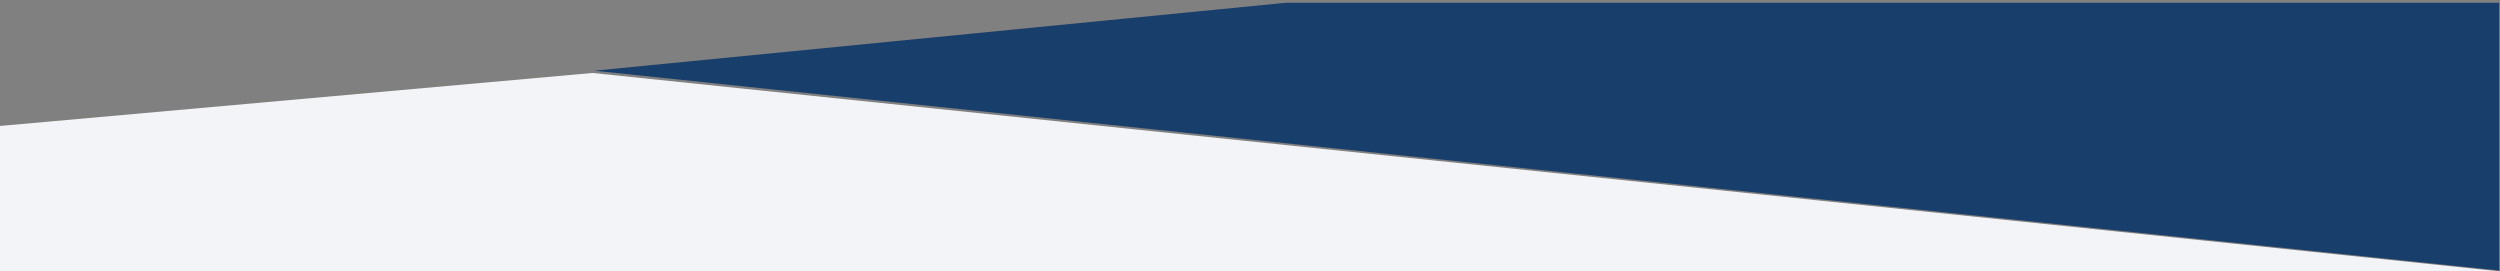
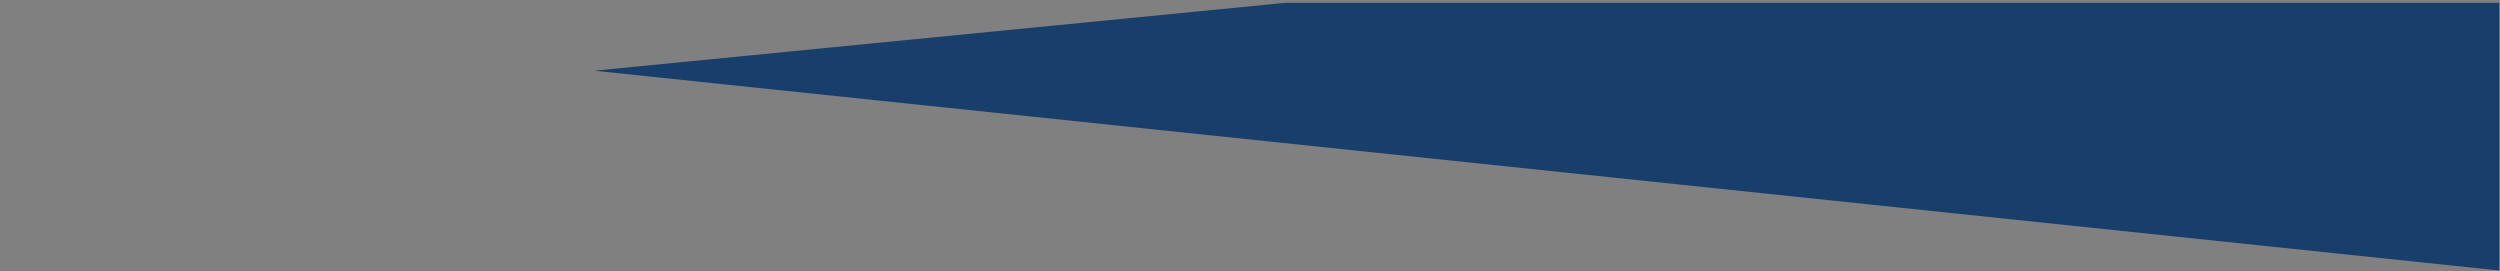
<svg xmlns="http://www.w3.org/2000/svg" version="1.1" id="Layer_1" x="0px" y="0px" viewBox="0 0 1439 156" style="enable-background:new 0 0 1439 156;" xml:space="preserve">
  <rect x="0" y="0" width="1439" height="156" fill="#808080" stroke="none" />
  <style type="text/css">
	.st0{fill:#F2F4F7;}
	.st1{fill:#183E6B;}
</style>
-   <path class="st0" d="M0,72.5V156h1437L341,42L0,72.5z" />
  <path class="st1" d="M740,1.6h698.5v154.1L342,40.7L740,1.6z" />
</svg>